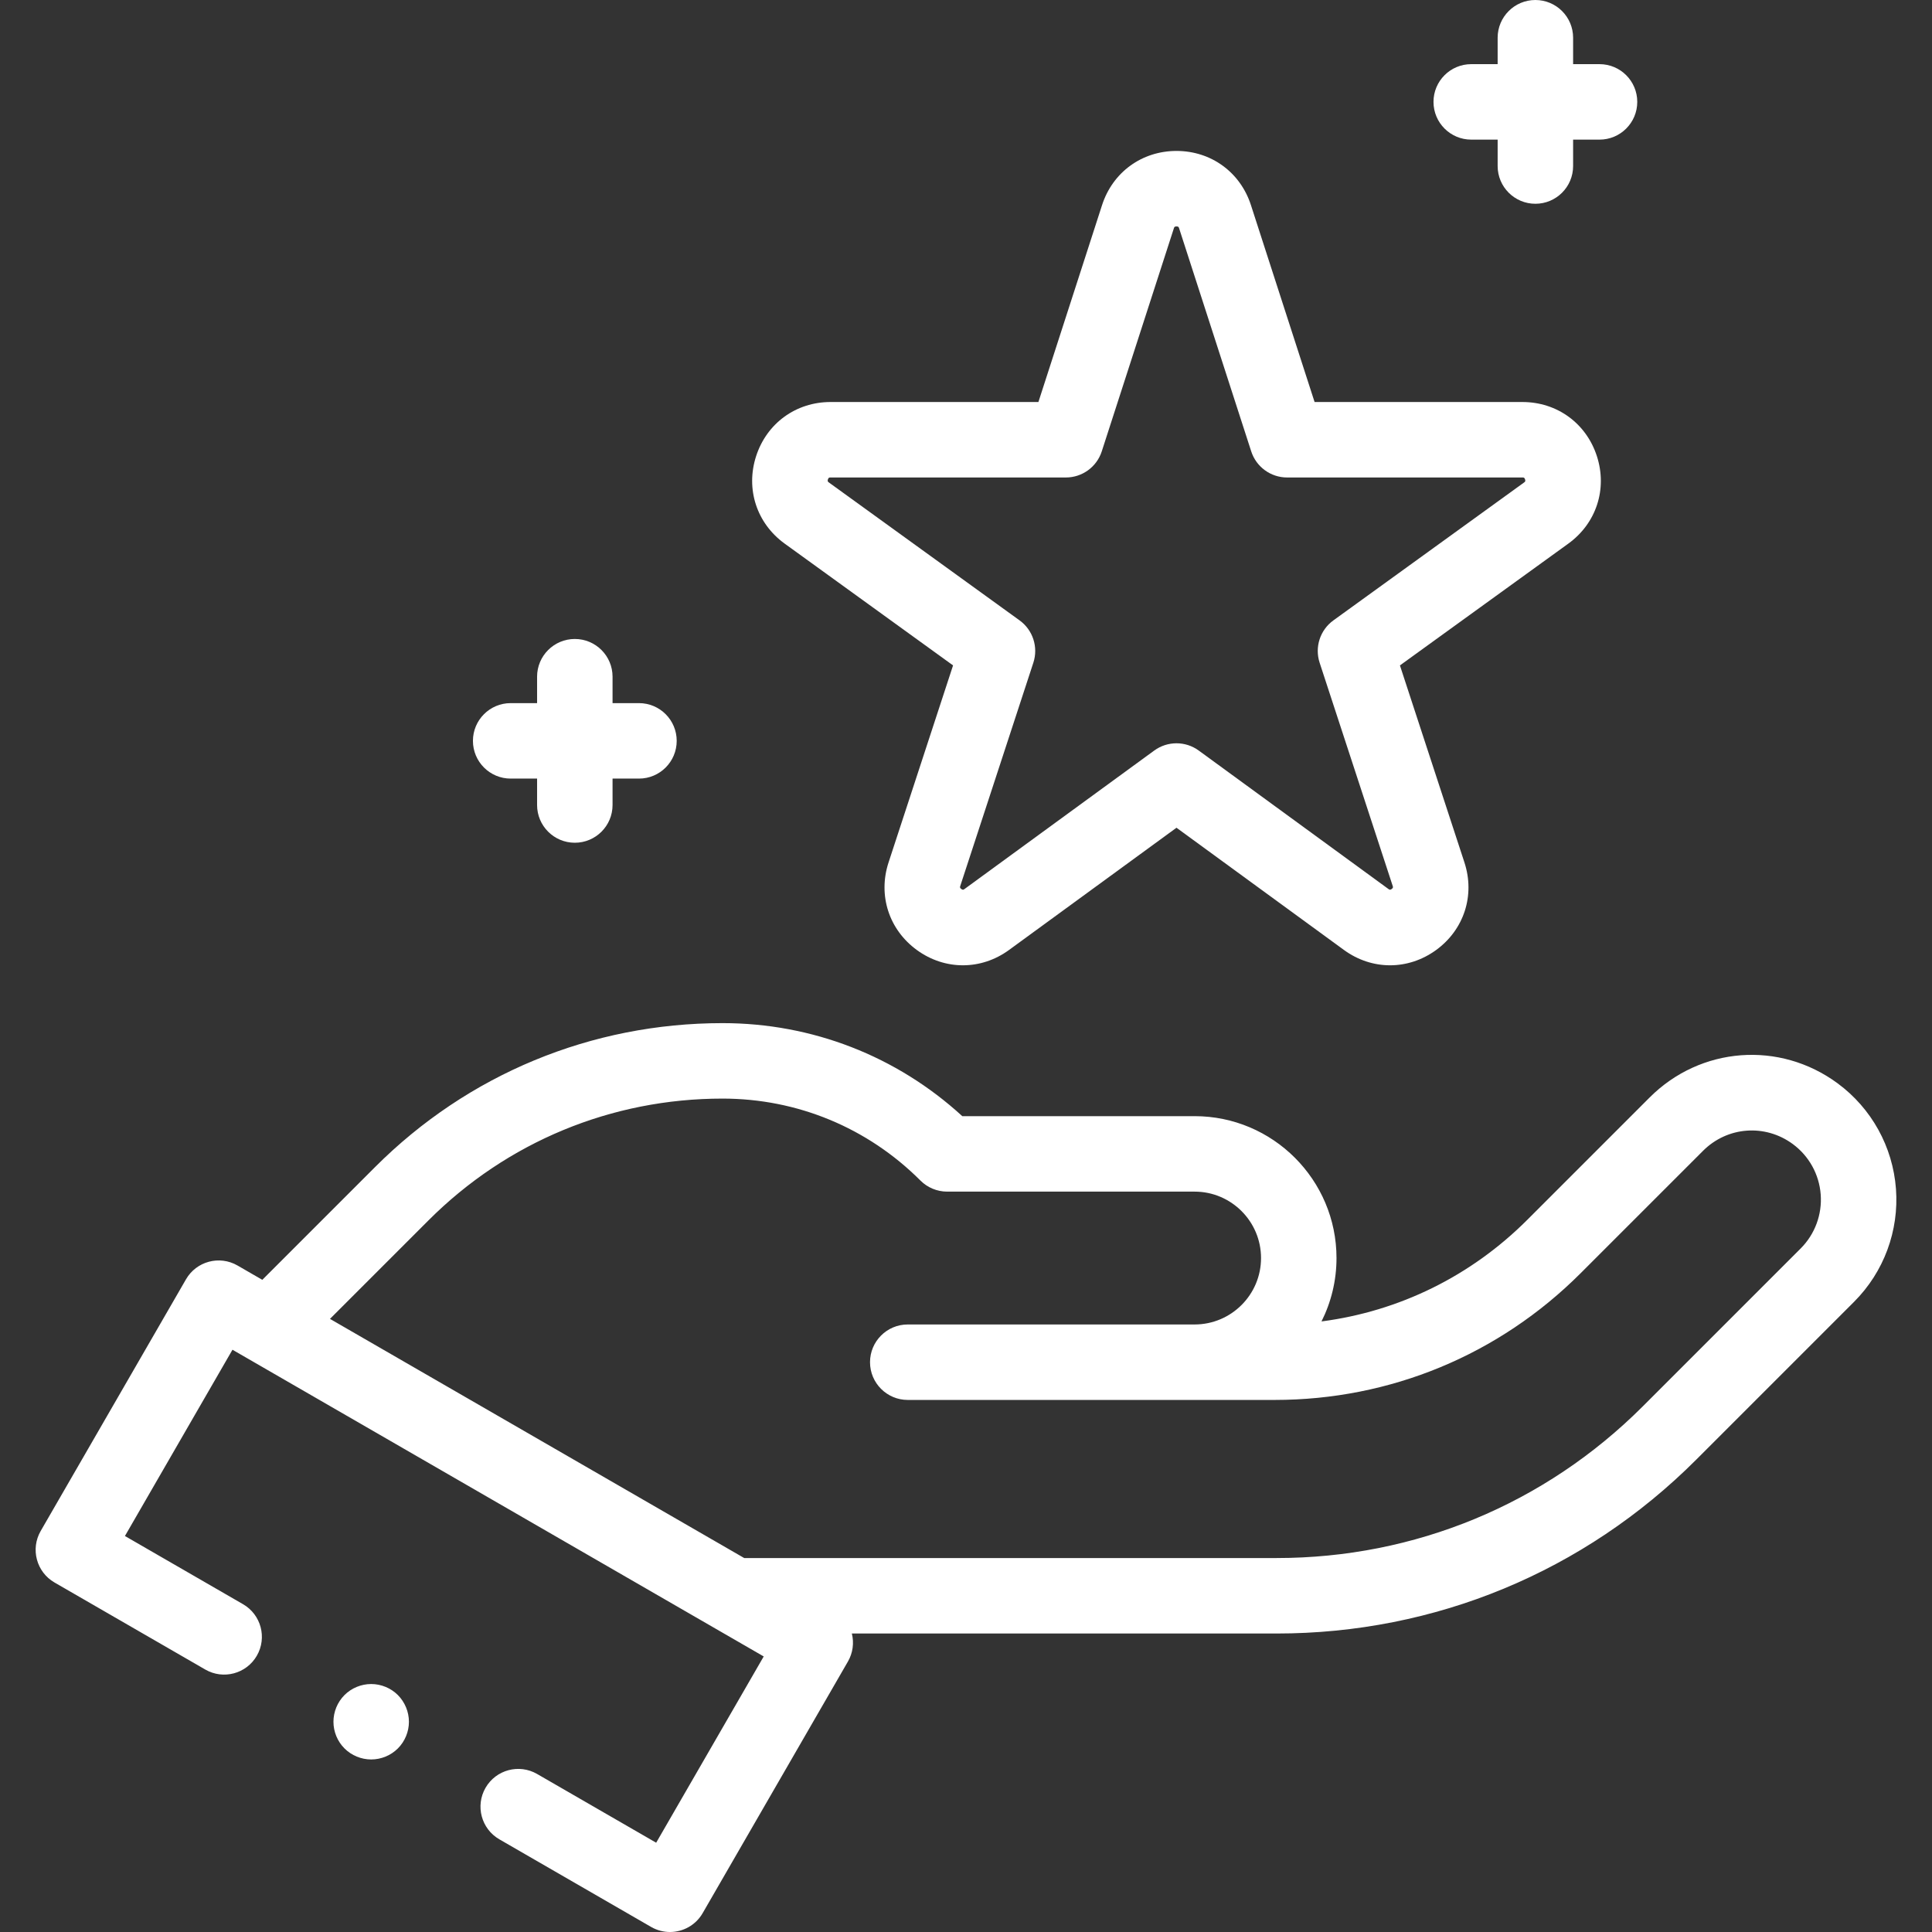
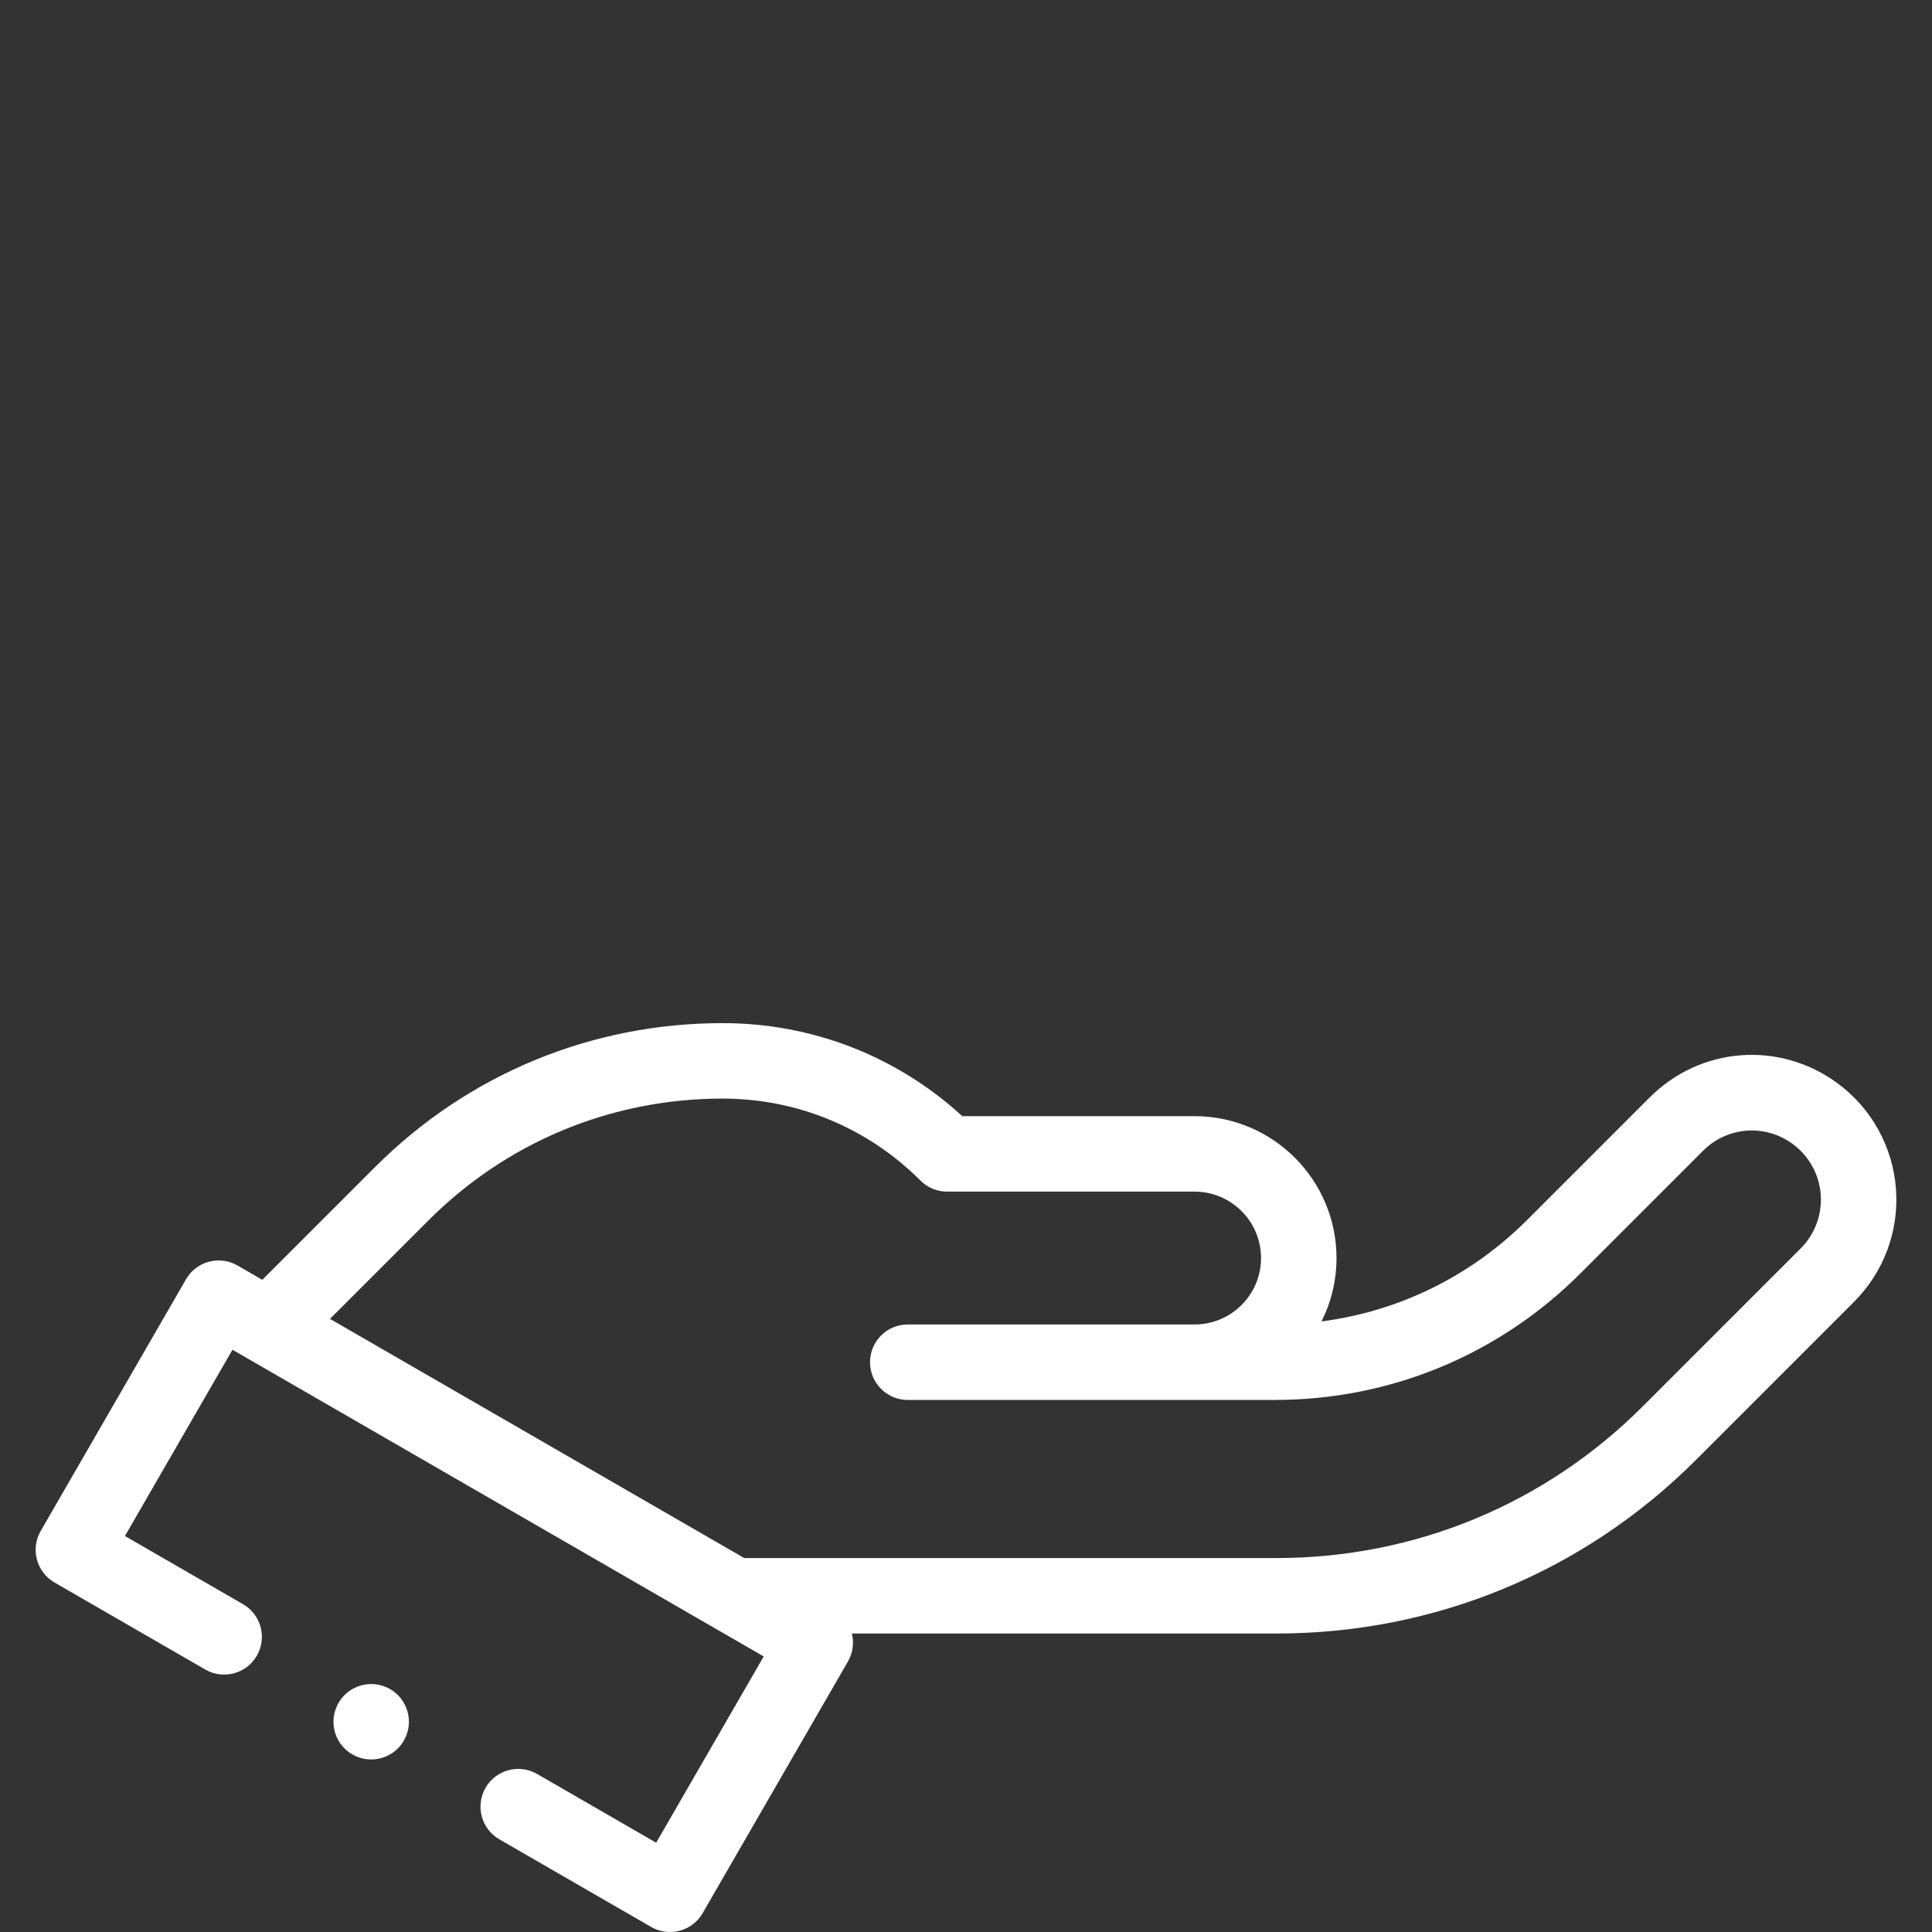
<svg xmlns="http://www.w3.org/2000/svg" version="1.1" width="512" height="512" x="0" y="0" viewBox="0 0 511.994 511.994" style="enable-background:new 0 0 512 512" xml:space="preserve" class="">
  <rect x="0" y="0" width="511.994" height="511.994" fill="#333333" stroke="none" />
  <g>
    <g id="XMLID_1142_">
      <g id="XMLID_639_">
        <path id="XMLID_1130_" d="m502.442 315.034c-.84-11.141-6.481-21.33-15.476-27.956-15.362-11.315-36.304-9.735-49.794 3.755l-32.438 32.437c-14.919 14.92-33.944 24.24-54.526 26.917 2.537-5.059 3.974-10.761 3.974-16.796 0-20.734-16.868-37.603-37.602-37.603h-61.568c-17.396-15.93-39.793-24.653-63.53-24.653-34.786 0-67.49 13.547-92.087 38.144l-29.881 29.881-6.568-3.792c-4.783-2.761-10.899-1.123-13.66 3.66l-38.5 66.684c-2.762 4.783-1.123 10.898 3.66 13.66l39.954 23.067c4.782 2.762 10.899 1.123 13.66-3.66 2.762-4.783 1.123-10.898-3.66-13.66l-31.293-18.067 28.5-49.363 140.782 81.28-28.5 49.363-31.556-18.219c-4.783-2.76-10.898-1.123-13.66 3.66s-1.123 10.898 3.66 13.66l40.216 23.219c1.575.909 3.294 1.342 4.991 1.342 3.456 0 6.817-1.794 8.669-5.002l38.5-66.684c1.297-2.246 1.662-4.904 1.036-7.416h112.559c42.001 0 81.488-16.355 111.187-46.055l41.842-41.843c7.899-7.898 11.948-18.819 11.109-29.96zm-25.252 15.819-41.842 41.843c-25.922 25.922-60.386 40.197-97.045 40.197h-141.081l-109.776-63.38 26.092-26.092c20.82-20.82 48.501-32.286 77.945-32.286 19.812 0 38.438 7.715 52.448 21.725 1.875 1.875 4.419 2.929 7.071 2.929h65.579c9.706 0 17.602 7.896 17.602 17.603 0 9.705-7.896 17.602-17.602 17.602h-76.019c-5.523 0-10 4.478-10 10s4.477 10 10 10h97.245c30.625 0 59.416-11.926 81.069-33.58l32.438-32.437c6.445-6.446 16.45-7.201 23.791-1.794 4.297 3.165 6.993 8.034 7.394 13.356.4 5.322-1.534 10.539-5.309 14.314z" fill="#ffffff" data-original="#000000" style="" class="" />
-         <path id="XMLID_1133_" d="m207.949 144.067 44.619 32.27-17.092 52.214c-2.853 8.717.098 17.832 7.517 23.223 7.42 5.39 17 5.379 24.409-.027l44.377-32.391 44.377 32.391c3.711 2.709 7.966 4.063 12.222 4.063 4.241 0 8.483-1.345 12.187-4.035 7.42-5.391 10.371-14.506 7.518-23.223l-17.092-52.214 44.619-32.27c7.423-5.368 10.396-14.469 7.575-23.184s-10.564-14.347-19.725-14.347h-55.086l-16.868-52.183c-2.819-8.719-10.562-14.354-19.727-14.354s-16.908 5.635-19.727 14.354l-16.868 52.183h-55.086c-9.161 0-16.903 5.631-19.724 14.347-2.821 8.715.152 17.815 7.575 23.183zm11.453-17.024c.164-.506.387-.506.696-.506h62.363c4.338 0 8.181-2.797 9.515-6.924l19.106-59.106c.095-.294.164-.507.696-.507.533 0 .602.213.697.507l19.106 59.106c1.334 4.127 5.177 6.924 9.515 6.924h62.363c.309 0 .533 0 .697.507.164.506-.017.637-.268.818l-50.533 36.546c-3.523 2.548-4.996 7.081-3.644 11.214l19.362 59.151c.096.294.166.506-.265.819s-.612.181-.862-.001l-50.273-36.693c-3.513-2.564-8.278-2.564-11.791 0l-50.272 36.693c-.251.183-.432.313-.862.001-.431-.313-.361-.525-.265-.819l19.362-59.151c1.353-4.133-.12-8.666-3.644-11.214l-50.533-36.546c-.249-.181-.43-.312-.266-.819z" fill="#ffffff" data-original="#000000" style="" class="" />
-         <path id="XMLID_1148_" d="m389.887 37h7v7c0 5.522 4.477 10 10 10s10-4.478 10-10v-7h7c5.523 0 10-4.478 10-10s-4.477-10-10-10h-7v-7c0-5.522-4.477-10-10-10s-10 4.478-10 10v7h-7c-5.523 0-10 4.478-10 10s4.477 10 10 10z" fill="#ffffff" data-original="#000000" style="" class="" />
-         <path id="XMLID_1155_" d="m135.332 206.333h7v7c0 5.522 4.477 10 10 10s10-4.478 10-10v-7h7c5.523 0 10-4.478 10-10s-4.477-10-10-10h-7v-7c0-5.522-4.477-10-10-10s-10 4.478-10 10v7h-7c-5.523 0-10 4.478-10 10s4.477 10 10 10z" fill="#ffffff" data-original="#000000" style="" class="" />
        <path id="XMLID_1156_" d="m98.368 446.28c-2.64 0-5.21 1.06-7.07 2.92-1.87 1.869-2.93 4.449-2.93 7.08 0 2.63 1.06 5.21 2.93 7.069 1.86 1.86 4.43 2.92 7.07 2.92 2.63 0 5.21-1.06 7.07-2.92 1.86-1.859 2.93-4.439 2.93-7.069 0-2.631-1.07-5.211-2.93-7.08-1.86-1.86-4.44-2.92-7.07-2.92z" fill="#ffffff" data-original="#000000" style="" class="" />
      </g>
    </g>
  </g>
</svg>